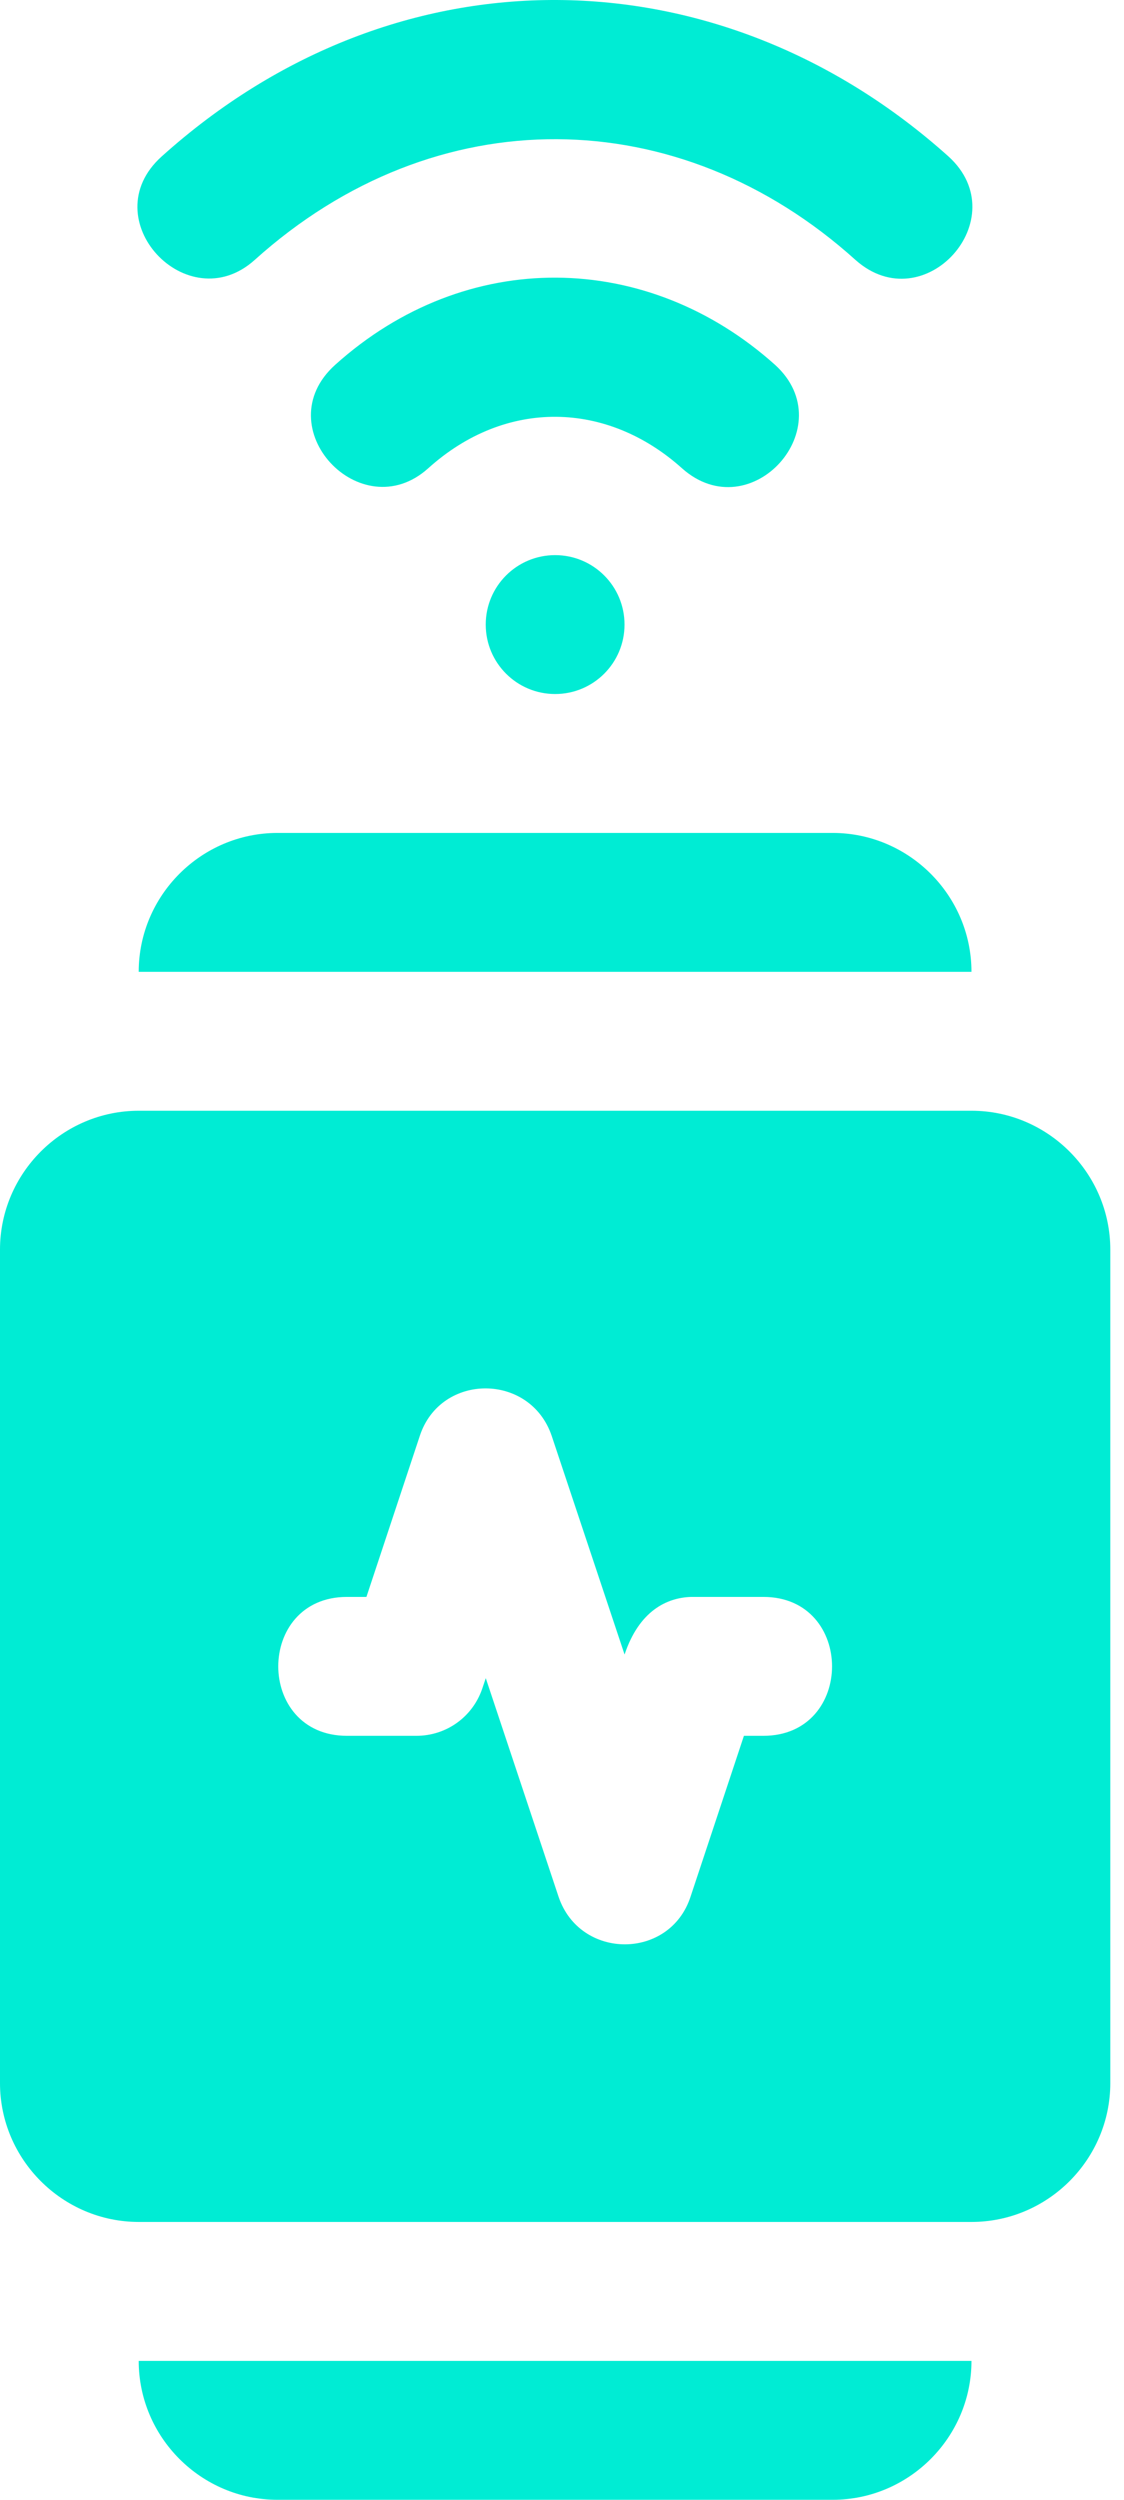
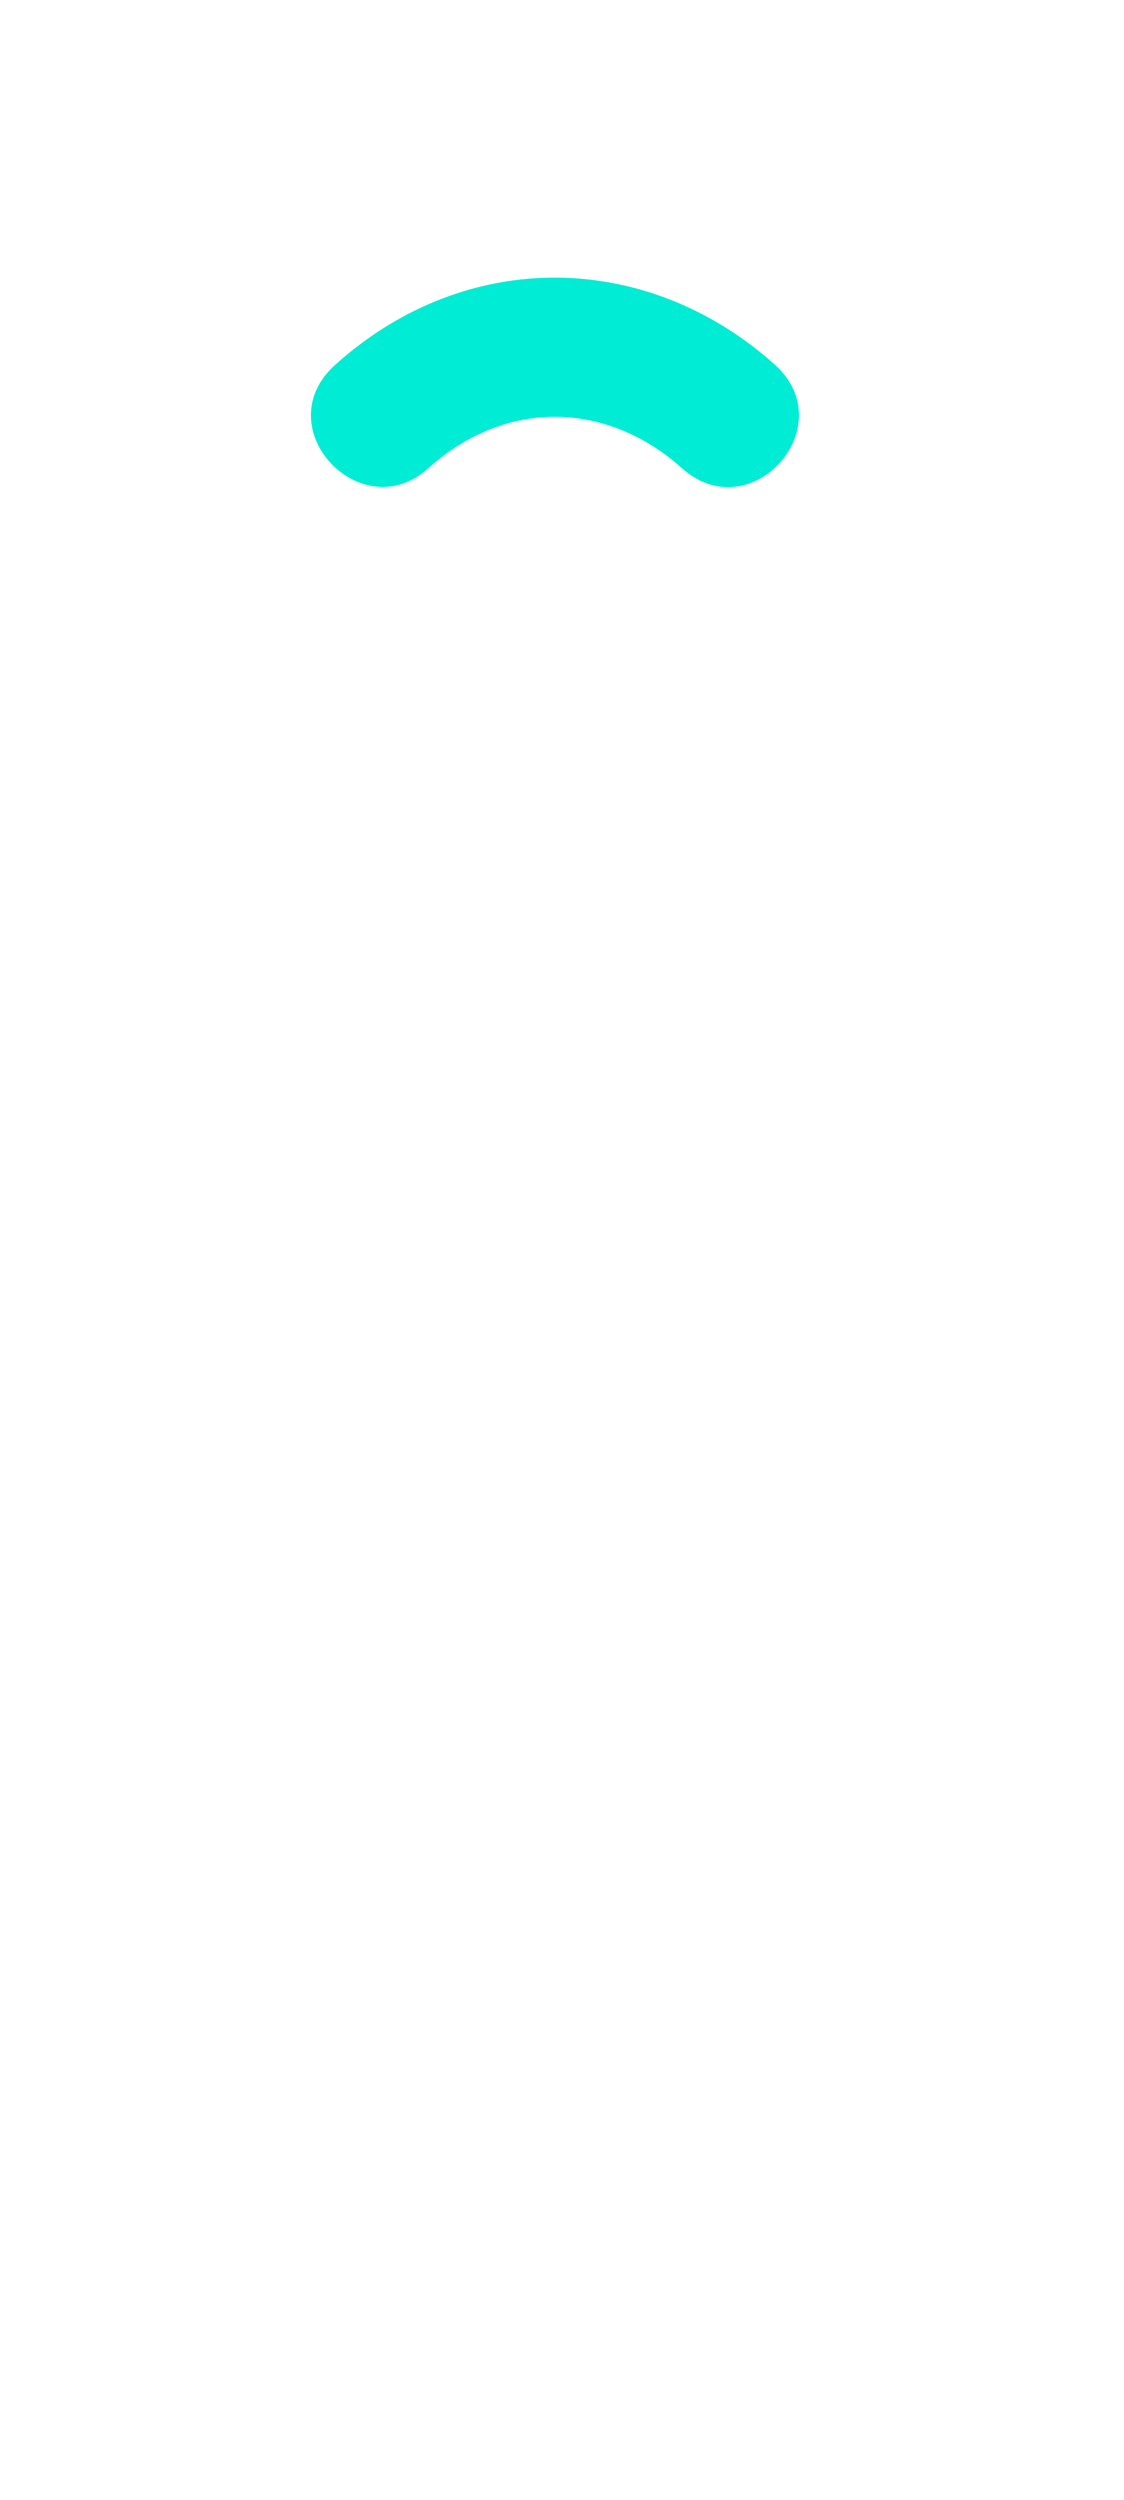
<svg xmlns="http://www.w3.org/2000/svg" width="27" height="60" viewBox="0 0 27 60" fill="none">
-   <path d="M13.335 16.658C14.256 16.658 15.002 15.912 15.002 14.991C15.002 14.07 14.256 13.324 13.335 13.324C12.414 13.324 11.668 14.07 11.668 14.991C11.668 15.912 12.414 16.658 13.335 16.658Z" fill="#00ECD4" />
  <path d="M8.05 8.758C11.201 5.924 15.552 6.008 18.619 8.758C20.253 10.242 18.036 12.709 16.385 11.242C14.585 9.625 12.151 9.558 10.284 11.242C8.667 12.692 6.384 10.259 8.05 8.758Z" fill="#00ECD4" />
-   <path d="M3.882 3.757C9.534 -1.327 17.285 -1.177 22.786 3.757C24.419 5.241 22.202 7.708 20.552 6.241C16.318 2.424 10.467 2.324 6.116 6.241C4.499 7.691 2.216 5.257 3.882 3.757Z" fill="#00ECD4" />
-   <path d="M20.002 19.992H6.666C4.832 19.992 3.332 21.492 3.332 23.326H23.336C23.336 21.492 21.835 19.992 20.002 19.992Z" fill="#00ECD4" />
-   <path d="M6.666 60H20.002C21.835 60 23.336 58.5 23.336 56.666H3.332C3.332 58.5 4.832 60 6.666 60Z" fill="#00ECD4" />
-   <path d="M23.337 26.66H3.334C1.5 26.66 0 28.16 0 29.994V49.998C0 51.831 1.5 53.331 3.334 53.331H23.337C25.171 53.331 26.671 51.831 26.671 49.998V29.994C26.671 28.16 25.171 26.66 23.337 26.66ZM18.337 41.663H17.87L16.586 45.53C16.086 47.047 13.936 47.047 13.419 45.53L11.669 40.279L11.585 40.529C11.352 41.213 10.719 41.663 10.002 41.663H8.335C6.134 41.663 6.134 38.329 8.335 38.329H8.802L10.085 34.462C10.585 32.945 12.736 32.945 13.252 34.462L15.003 39.712C15.353 38.662 16.02 38.346 16.603 38.329C16.62 38.329 16.636 38.329 16.67 38.329H18.337C20.537 38.329 20.537 41.663 18.337 41.663Z" fill="#00ECD4" />
</svg>